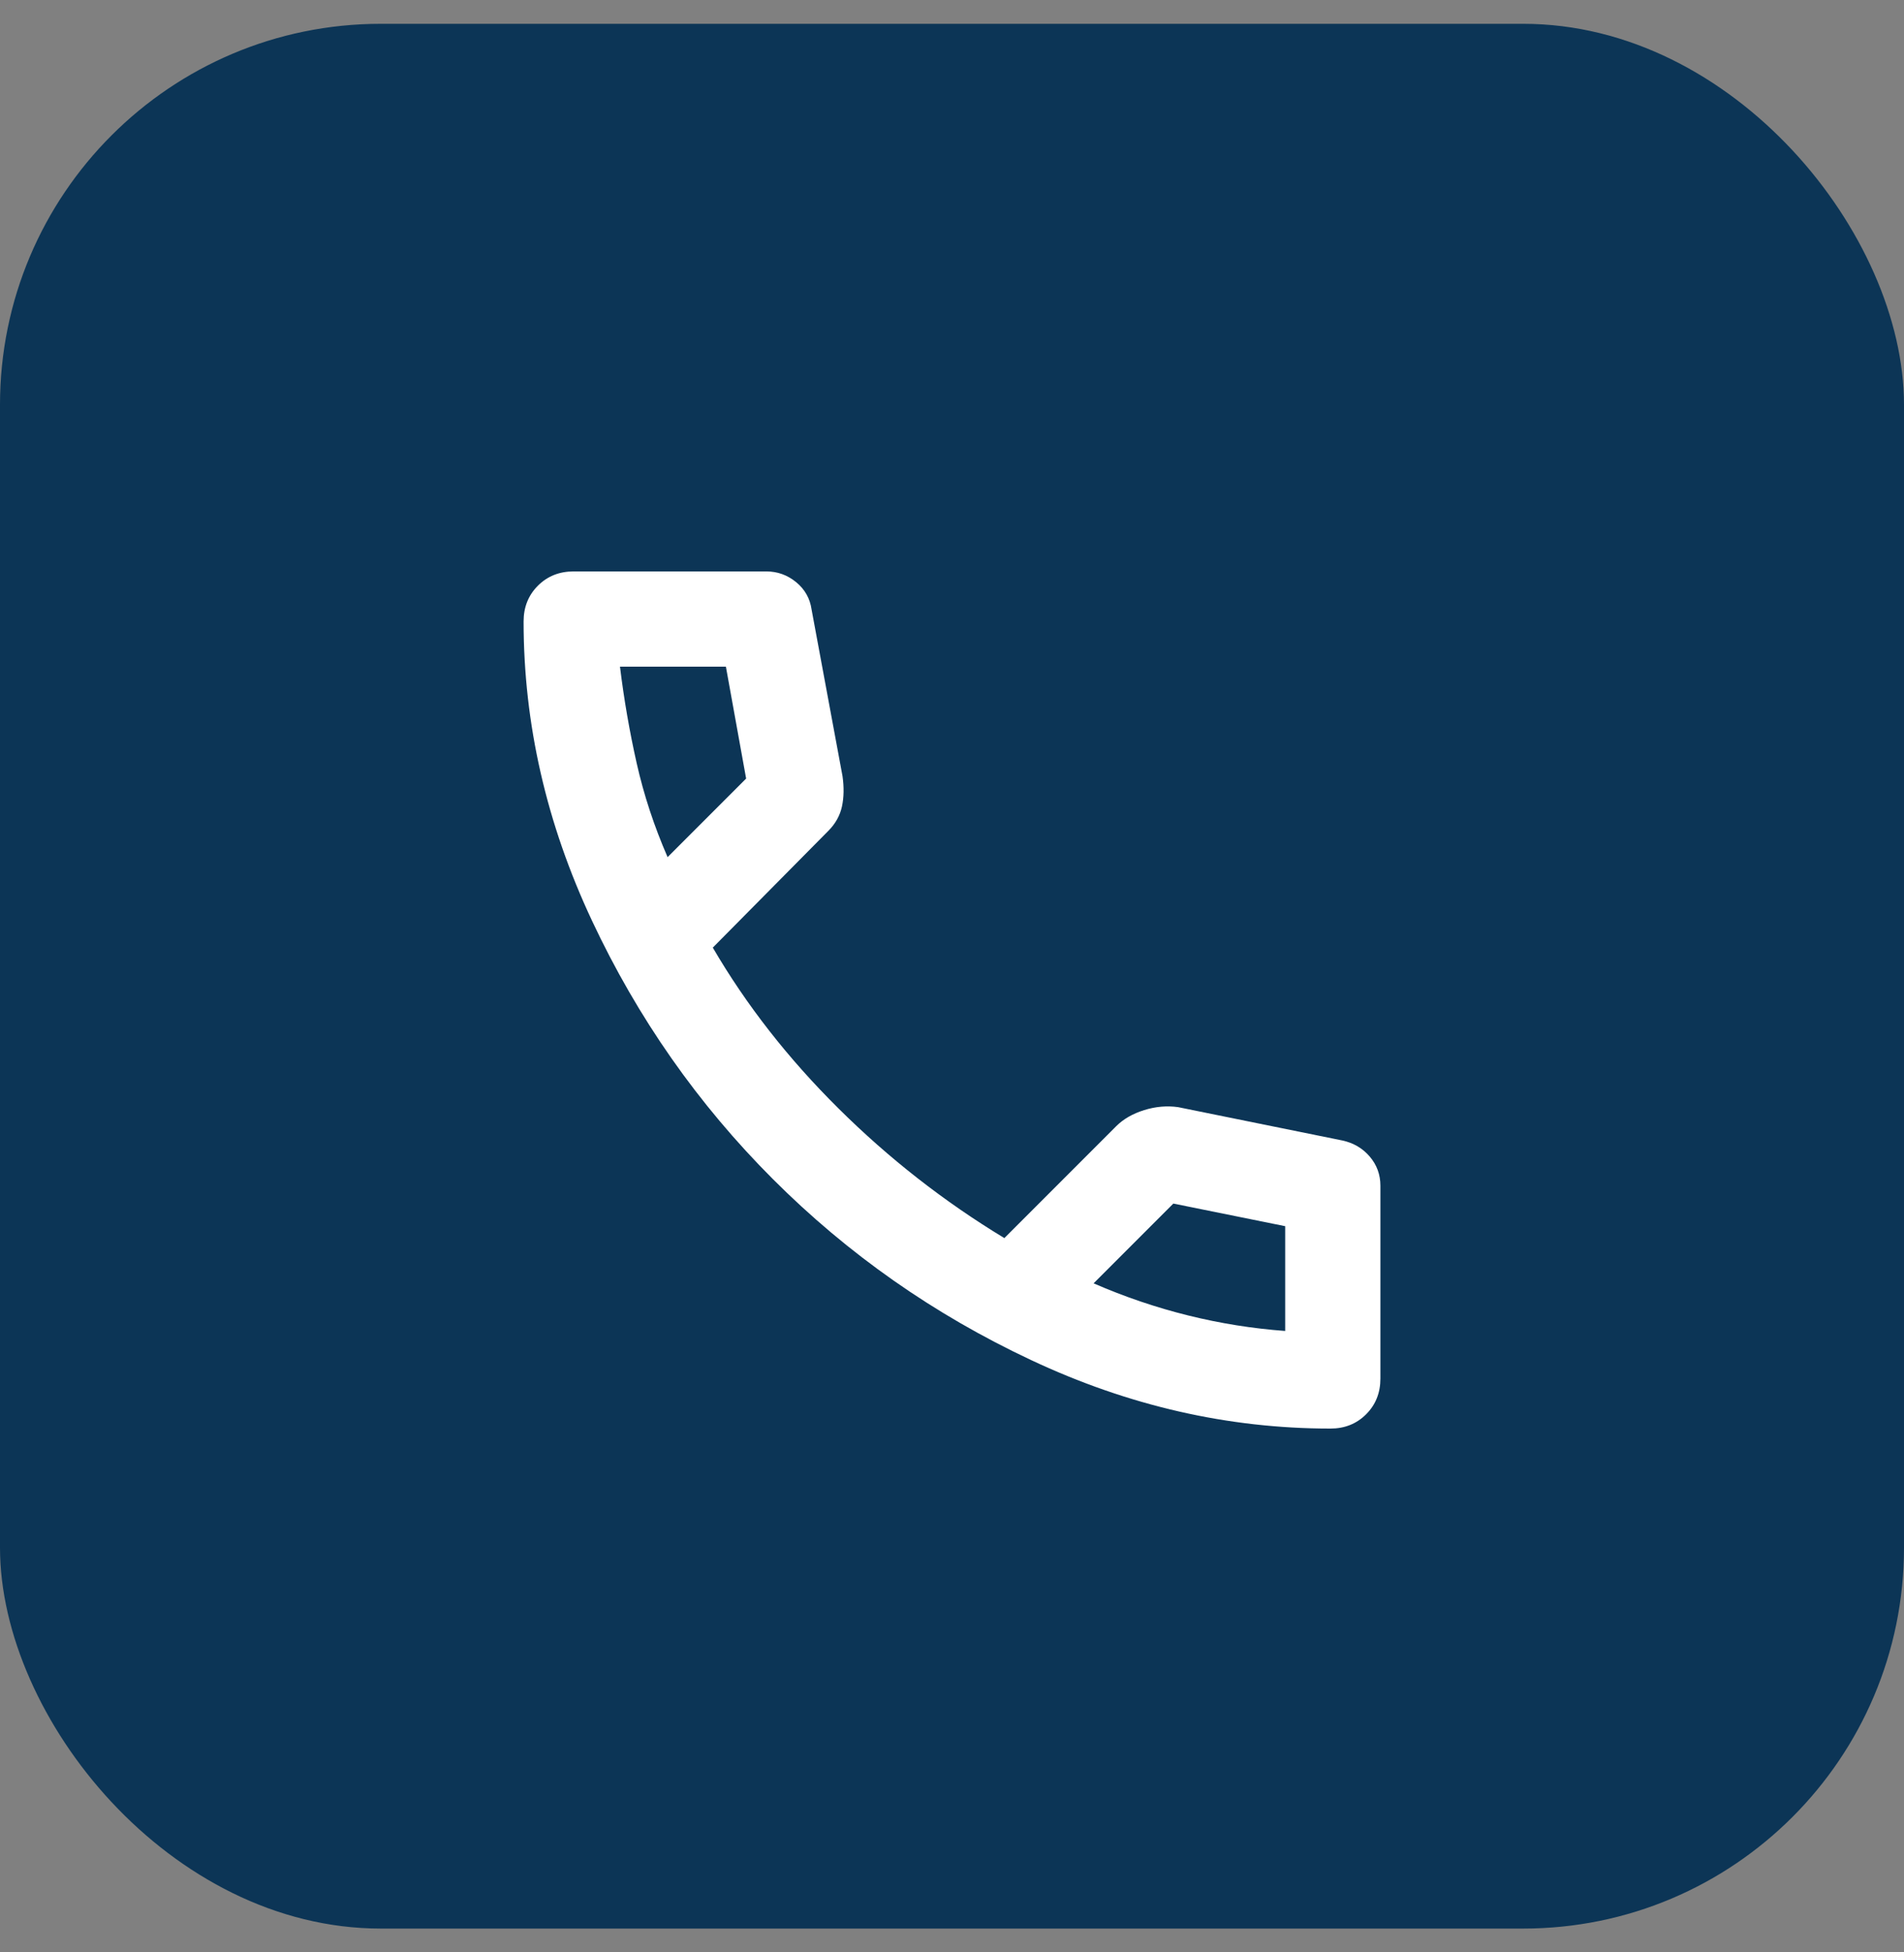
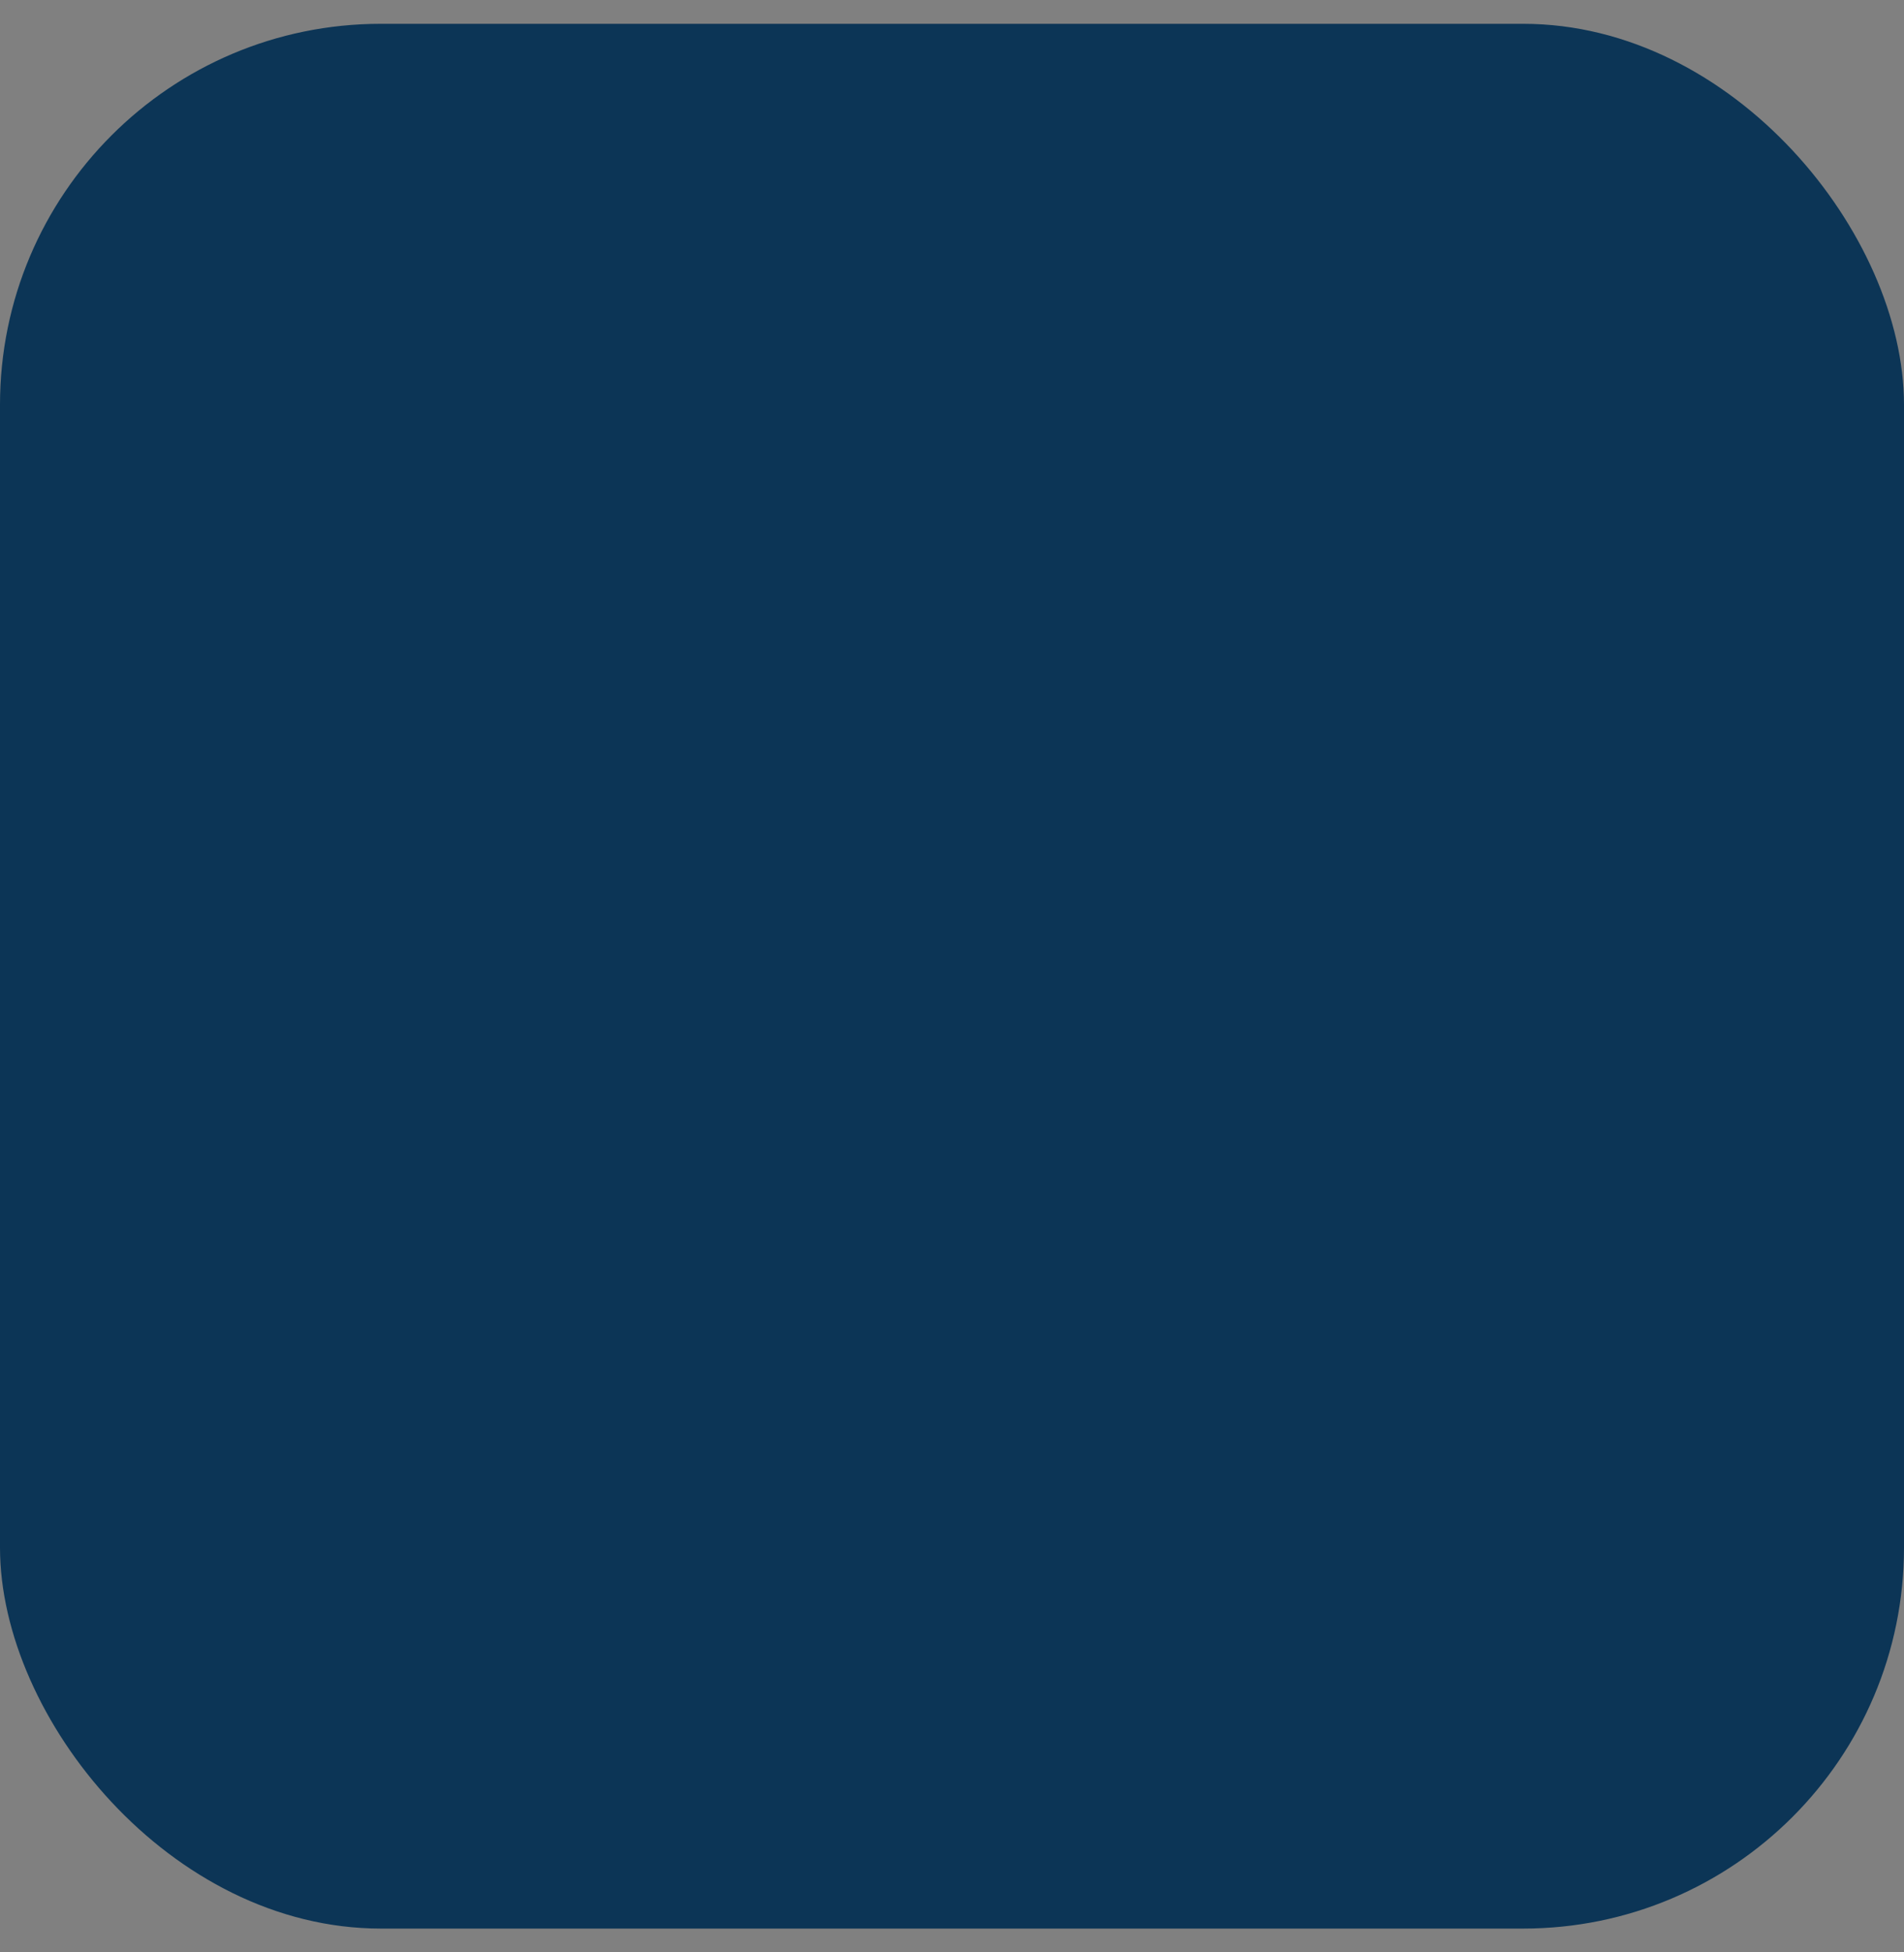
<svg xmlns="http://www.w3.org/2000/svg" width="40" height="41" viewBox="0 0 40 41" fill="none">
  <rect x="0" y="0" width="40" height="41" fill="#808080" stroke="none" />
  <g id="Frame 1410137046">
    <rect y="0.5" width="40" height="40" rx="8" fill="#0C3556" />
    <g id="Mask group">
      <mask id="mask0_119_2692" style="mask-type:alpha" maskUnits="userSpaceOnUse" x="8" y="9" width="24" height="24">
        <g id="Group">
          <path id="Vector" d="M32 9H8V33H32V9Z" fill="#D9D9D9" />
        </g>
      </mask>
      <g mask="url(#mask0_119_2692)">
        <g id="Group_2">
-           <path id="Vector_2" d="M27.95 30C25.8 30 23.704 29.521 21.663 28.562C19.621 27.604 17.813 26.337 16.238 24.762C14.663 23.187 13.396 21.379 12.438 19.337C11.479 17.296 11 15.2 11 13.05C11 12.75 11.1 12.5 11.3 12.3C11.5 12.1 11.75 12 12.05 12H16.1C16.333 12 16.542 12.075 16.725 12.225C16.908 12.375 17.017 12.567 17.05 12.8L17.7 16.3C17.733 16.533 17.729 16.746 17.688 16.937C17.646 17.129 17.55 17.3 17.4 17.45L14.975 19.9C15.675 21.1 16.554 22.225 17.613 23.275C18.671 24.325 19.833 25.233 21.1 26L23.45 23.65C23.6 23.5 23.796 23.387 24.038 23.312C24.279 23.237 24.517 23.217 24.75 23.25L28.2 23.95C28.433 24 28.625 24.112 28.775 24.287C28.925 24.462 29 24.667 29 24.9V28.95C29 29.25 28.9 29.5 28.7 29.7C28.5 29.9 28.25 30 27.95 30ZM14.025 18L15.675 16.35L15.25 14H13.025C13.108 14.683 13.225 15.358 13.375 16.025C13.525 16.692 13.742 17.35 14.025 18ZM27 27.95V25.75L24.65 25.275L22.975 26.95C23.625 27.233 24.288 27.458 24.963 27.625C25.638 27.792 26.317 27.9 27 27.95Z" fill="white" />
-         </g>
+           </g>
      </g>
    </g>
  </g>
</svg>